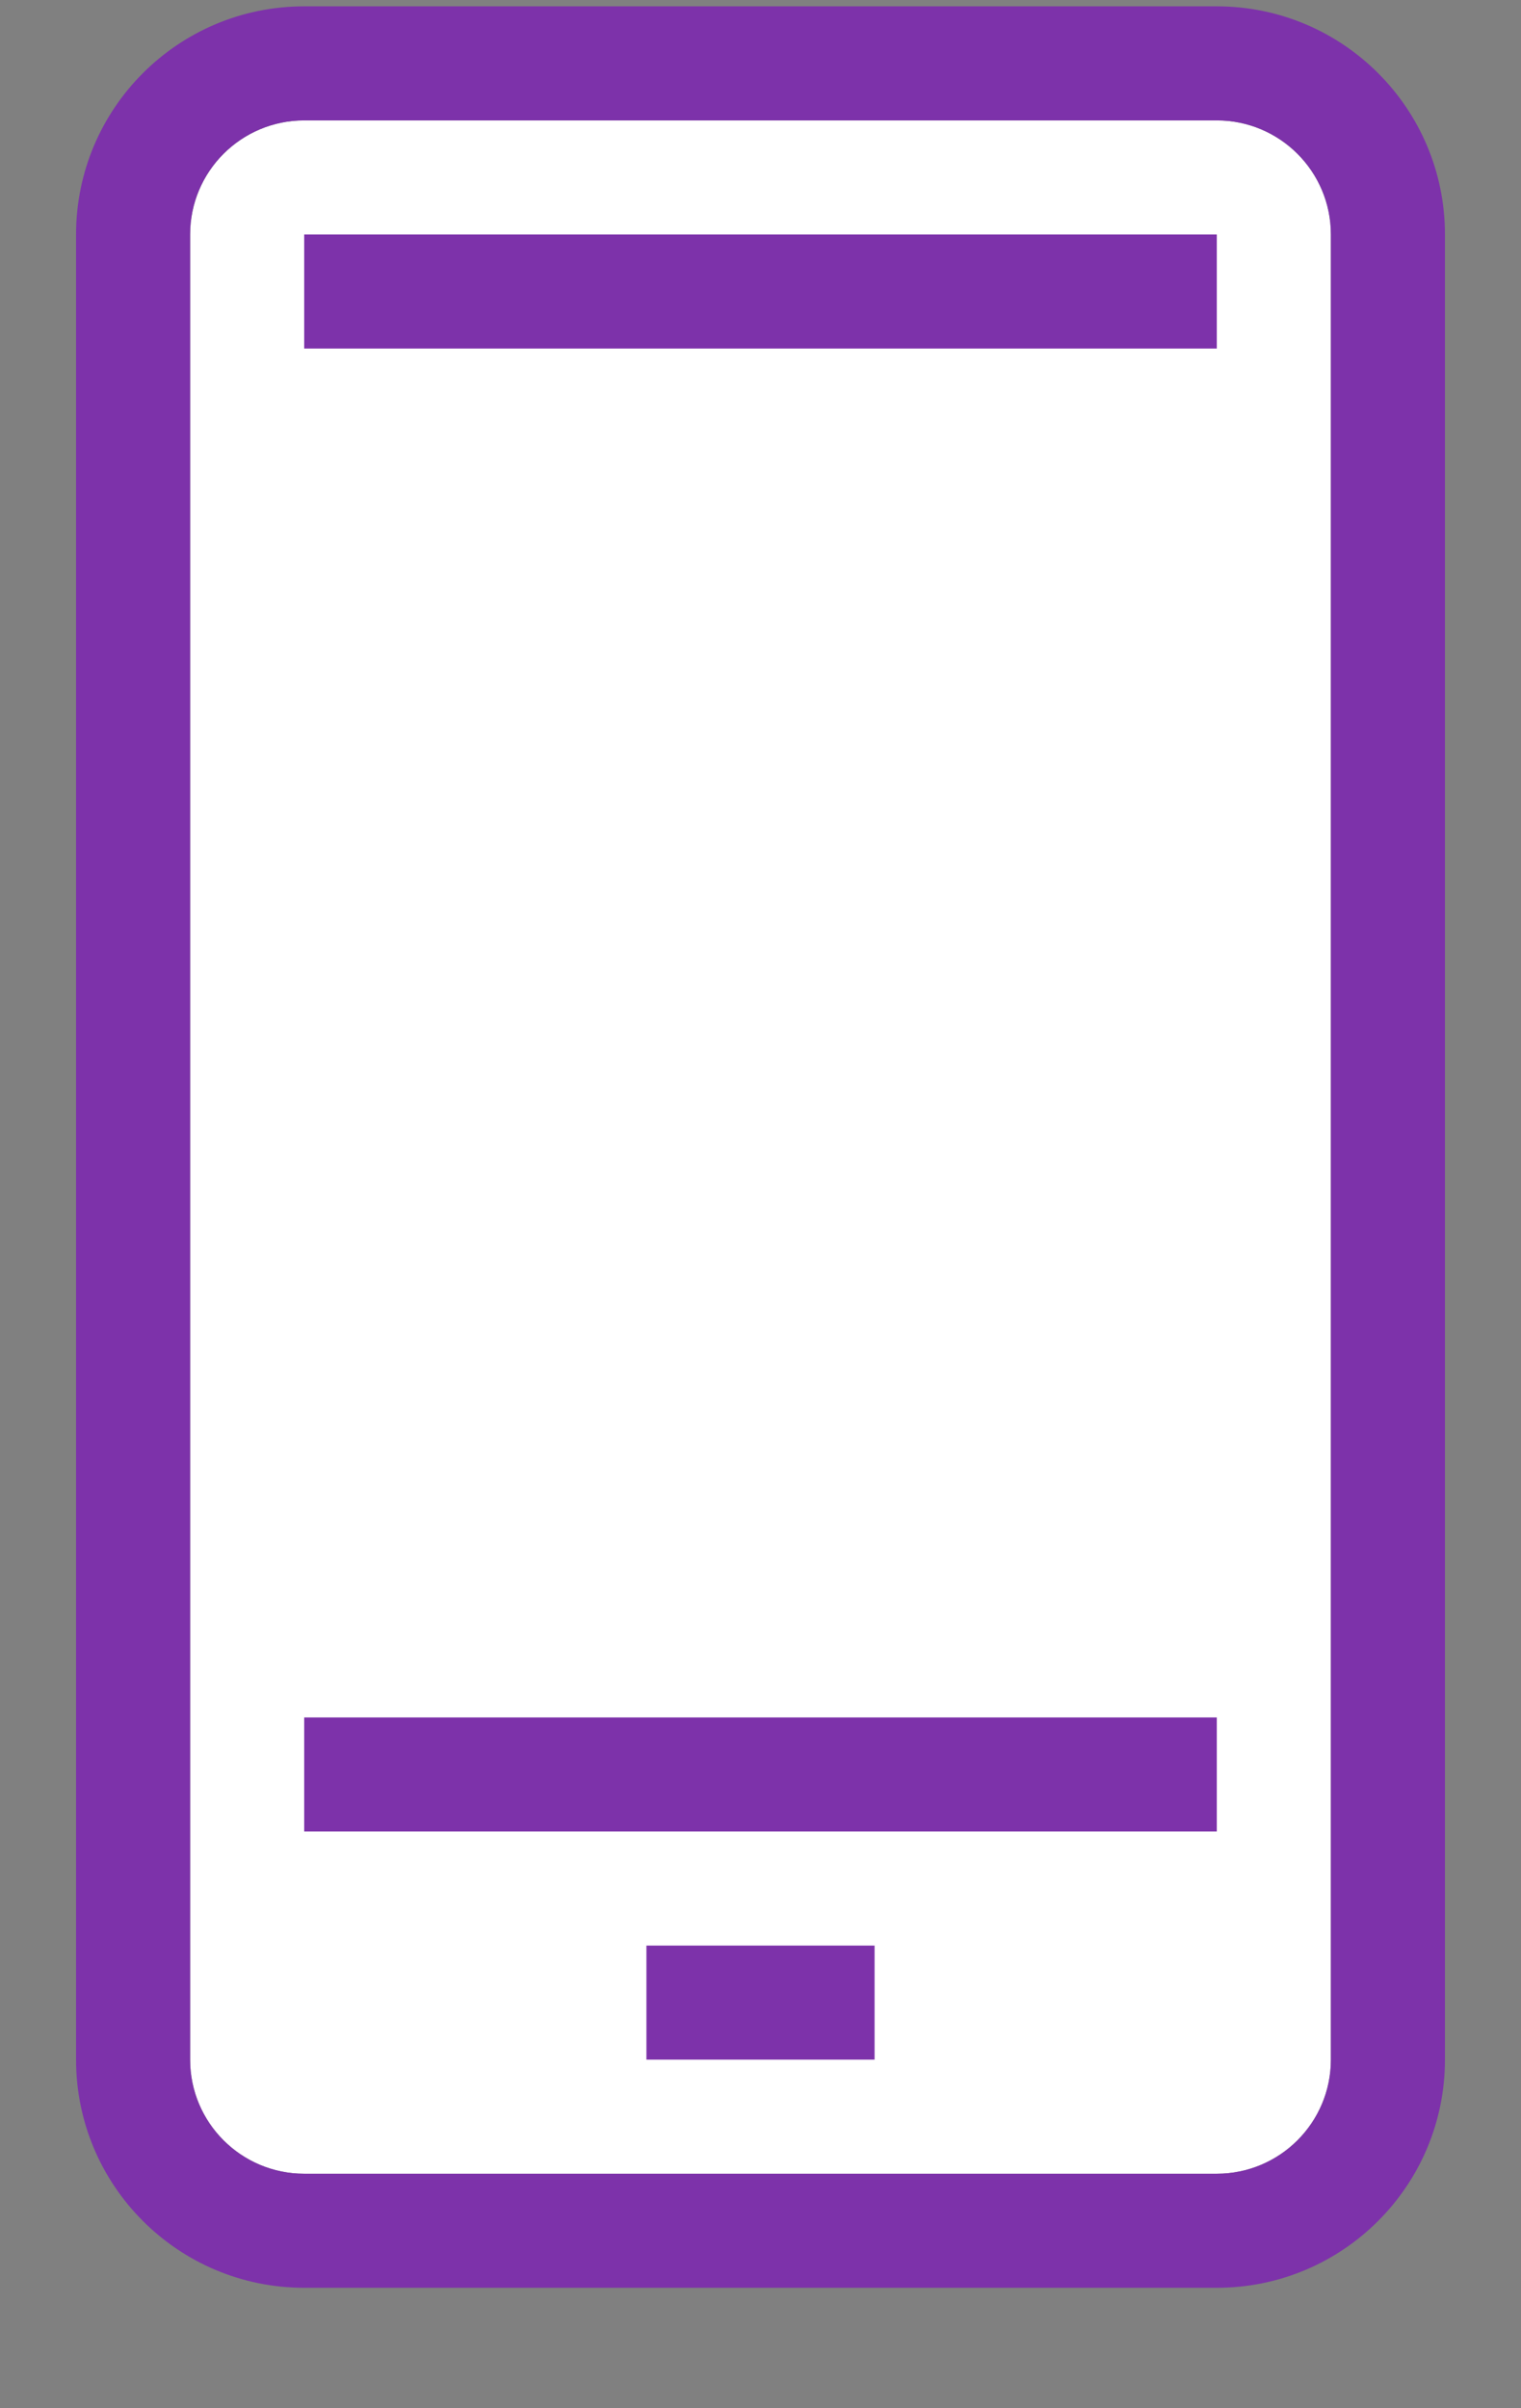
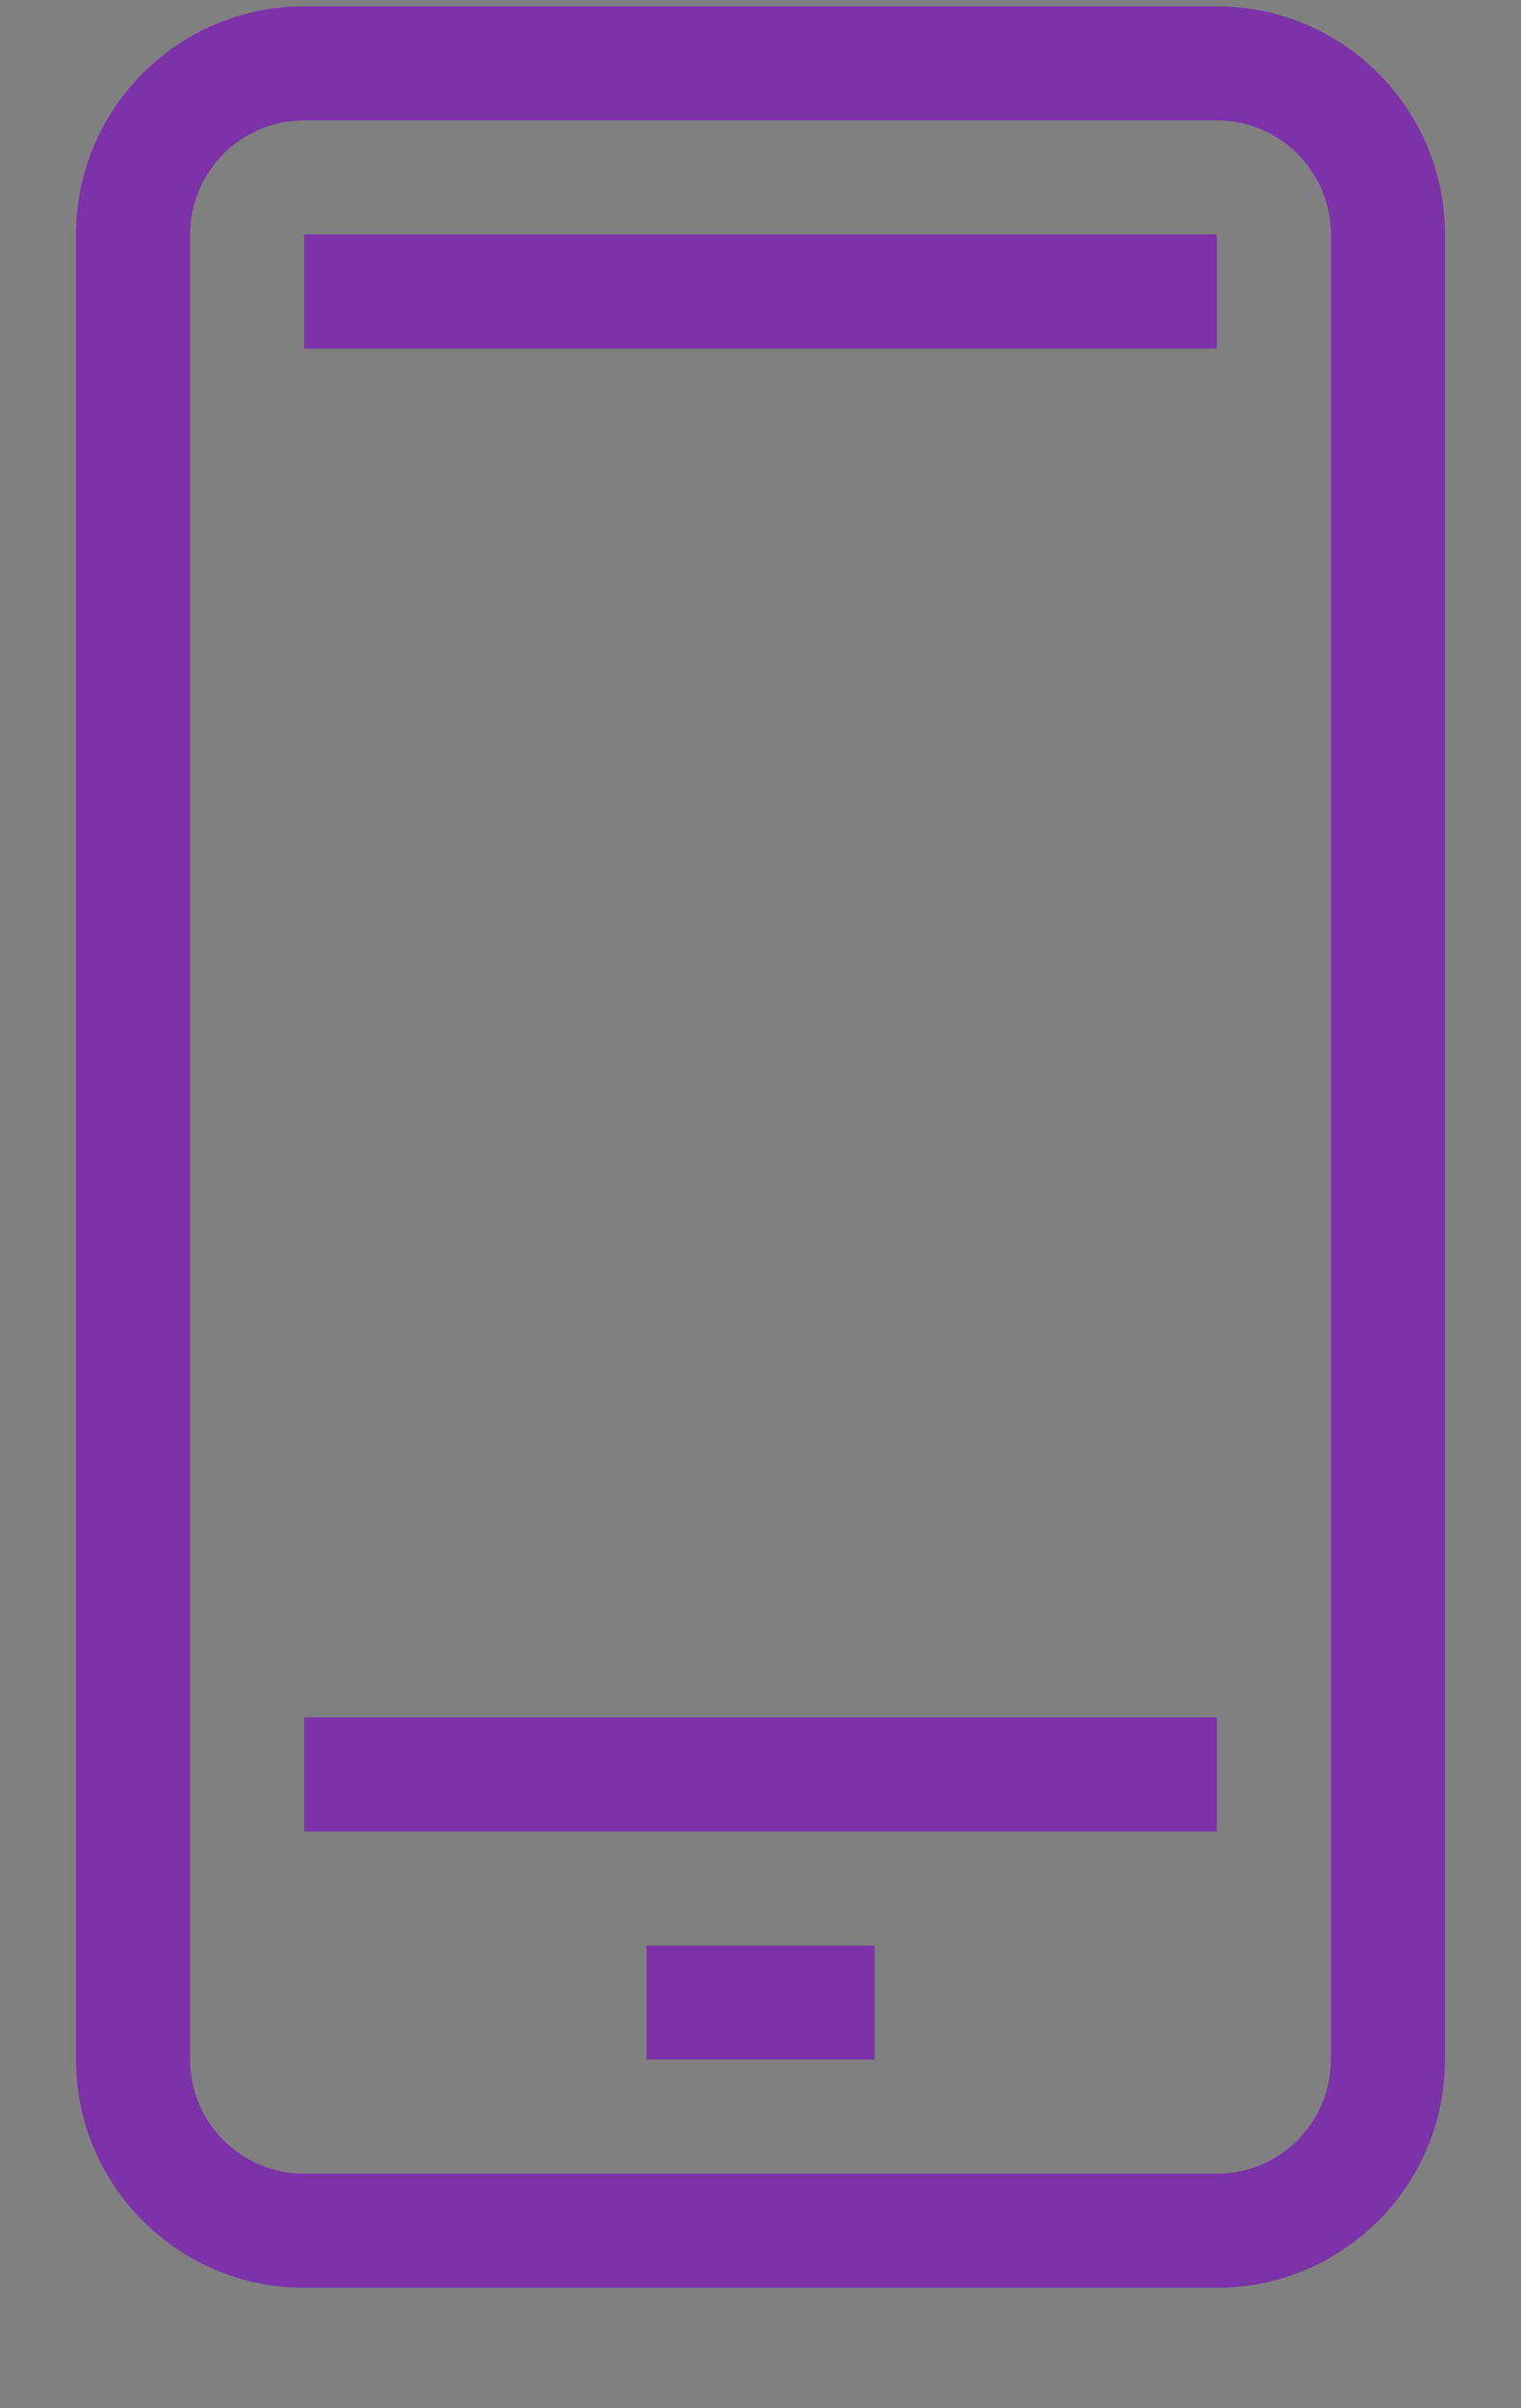
<svg xmlns="http://www.w3.org/2000/svg" width="12px" height="19px" viewBox="0 0 12 19" version="1.1">
  <rect x="0" y="0" width="12" height="19" fill="#808080" stroke="none" />
  <g stroke="none" stroke-width="1" fill="none" fill-rule="evenodd">
    <g transform="translate(-144, -167)">
      <g transform="translate(141, 167.05)">
-         <path d="M12.6,0.9 L5.4,0.9 C4.903,0.9 4.5,1.303 4.5,1.8 L4.5,16.2 C4.5,16.697 4.903,17.1 5.4,17.1 L12.6,17.1 C13.097,17.1 13.5,16.697 13.5,16.2 L13.5,1.8 C13.5,1.303 13.097,0.9 12.6,0.9 Z" fill="#FFFFFF" />
        <path d="M12.6,0 C13.594,0 14.4,0.806 14.4,1.8 L14.4,1.8 L14.4,16.2 C14.4,17.194 13.594,18 12.6,18 L12.6,18 L5.4,18 C4.406,18 3.6,17.194 3.6,16.2 L3.6,16.2 L3.6,1.8 C3.6,0.806 4.406,0 5.4,0 L5.4,0 Z M12.6,0.9 L5.4,0.9 C4.903,0.9 4.5,1.303 4.5,1.8 L4.5,16.2 C4.5,16.697 4.903,17.1 5.4,17.1 L12.6,17.1 C13.097,17.1 13.5,16.697 13.5,16.2 L13.5,1.8 C13.5,1.303 13.097,0.9 12.6,0.9 Z M9.9,15.3 L9.9,16.2 L8.1,16.2 L8.1,15.3 L9.9,15.3 Z M12.6,13.5 L12.6,14.4 L5.4,14.4 L5.4,13.5 L12.6,13.5 Z M12.6,1.8 L12.6,2.7 L5.4,2.7 L5.4,1.8 L12.6,1.8 Z" fill="#7D32AA" />
      </g>
    </g>
  </g>
</svg>